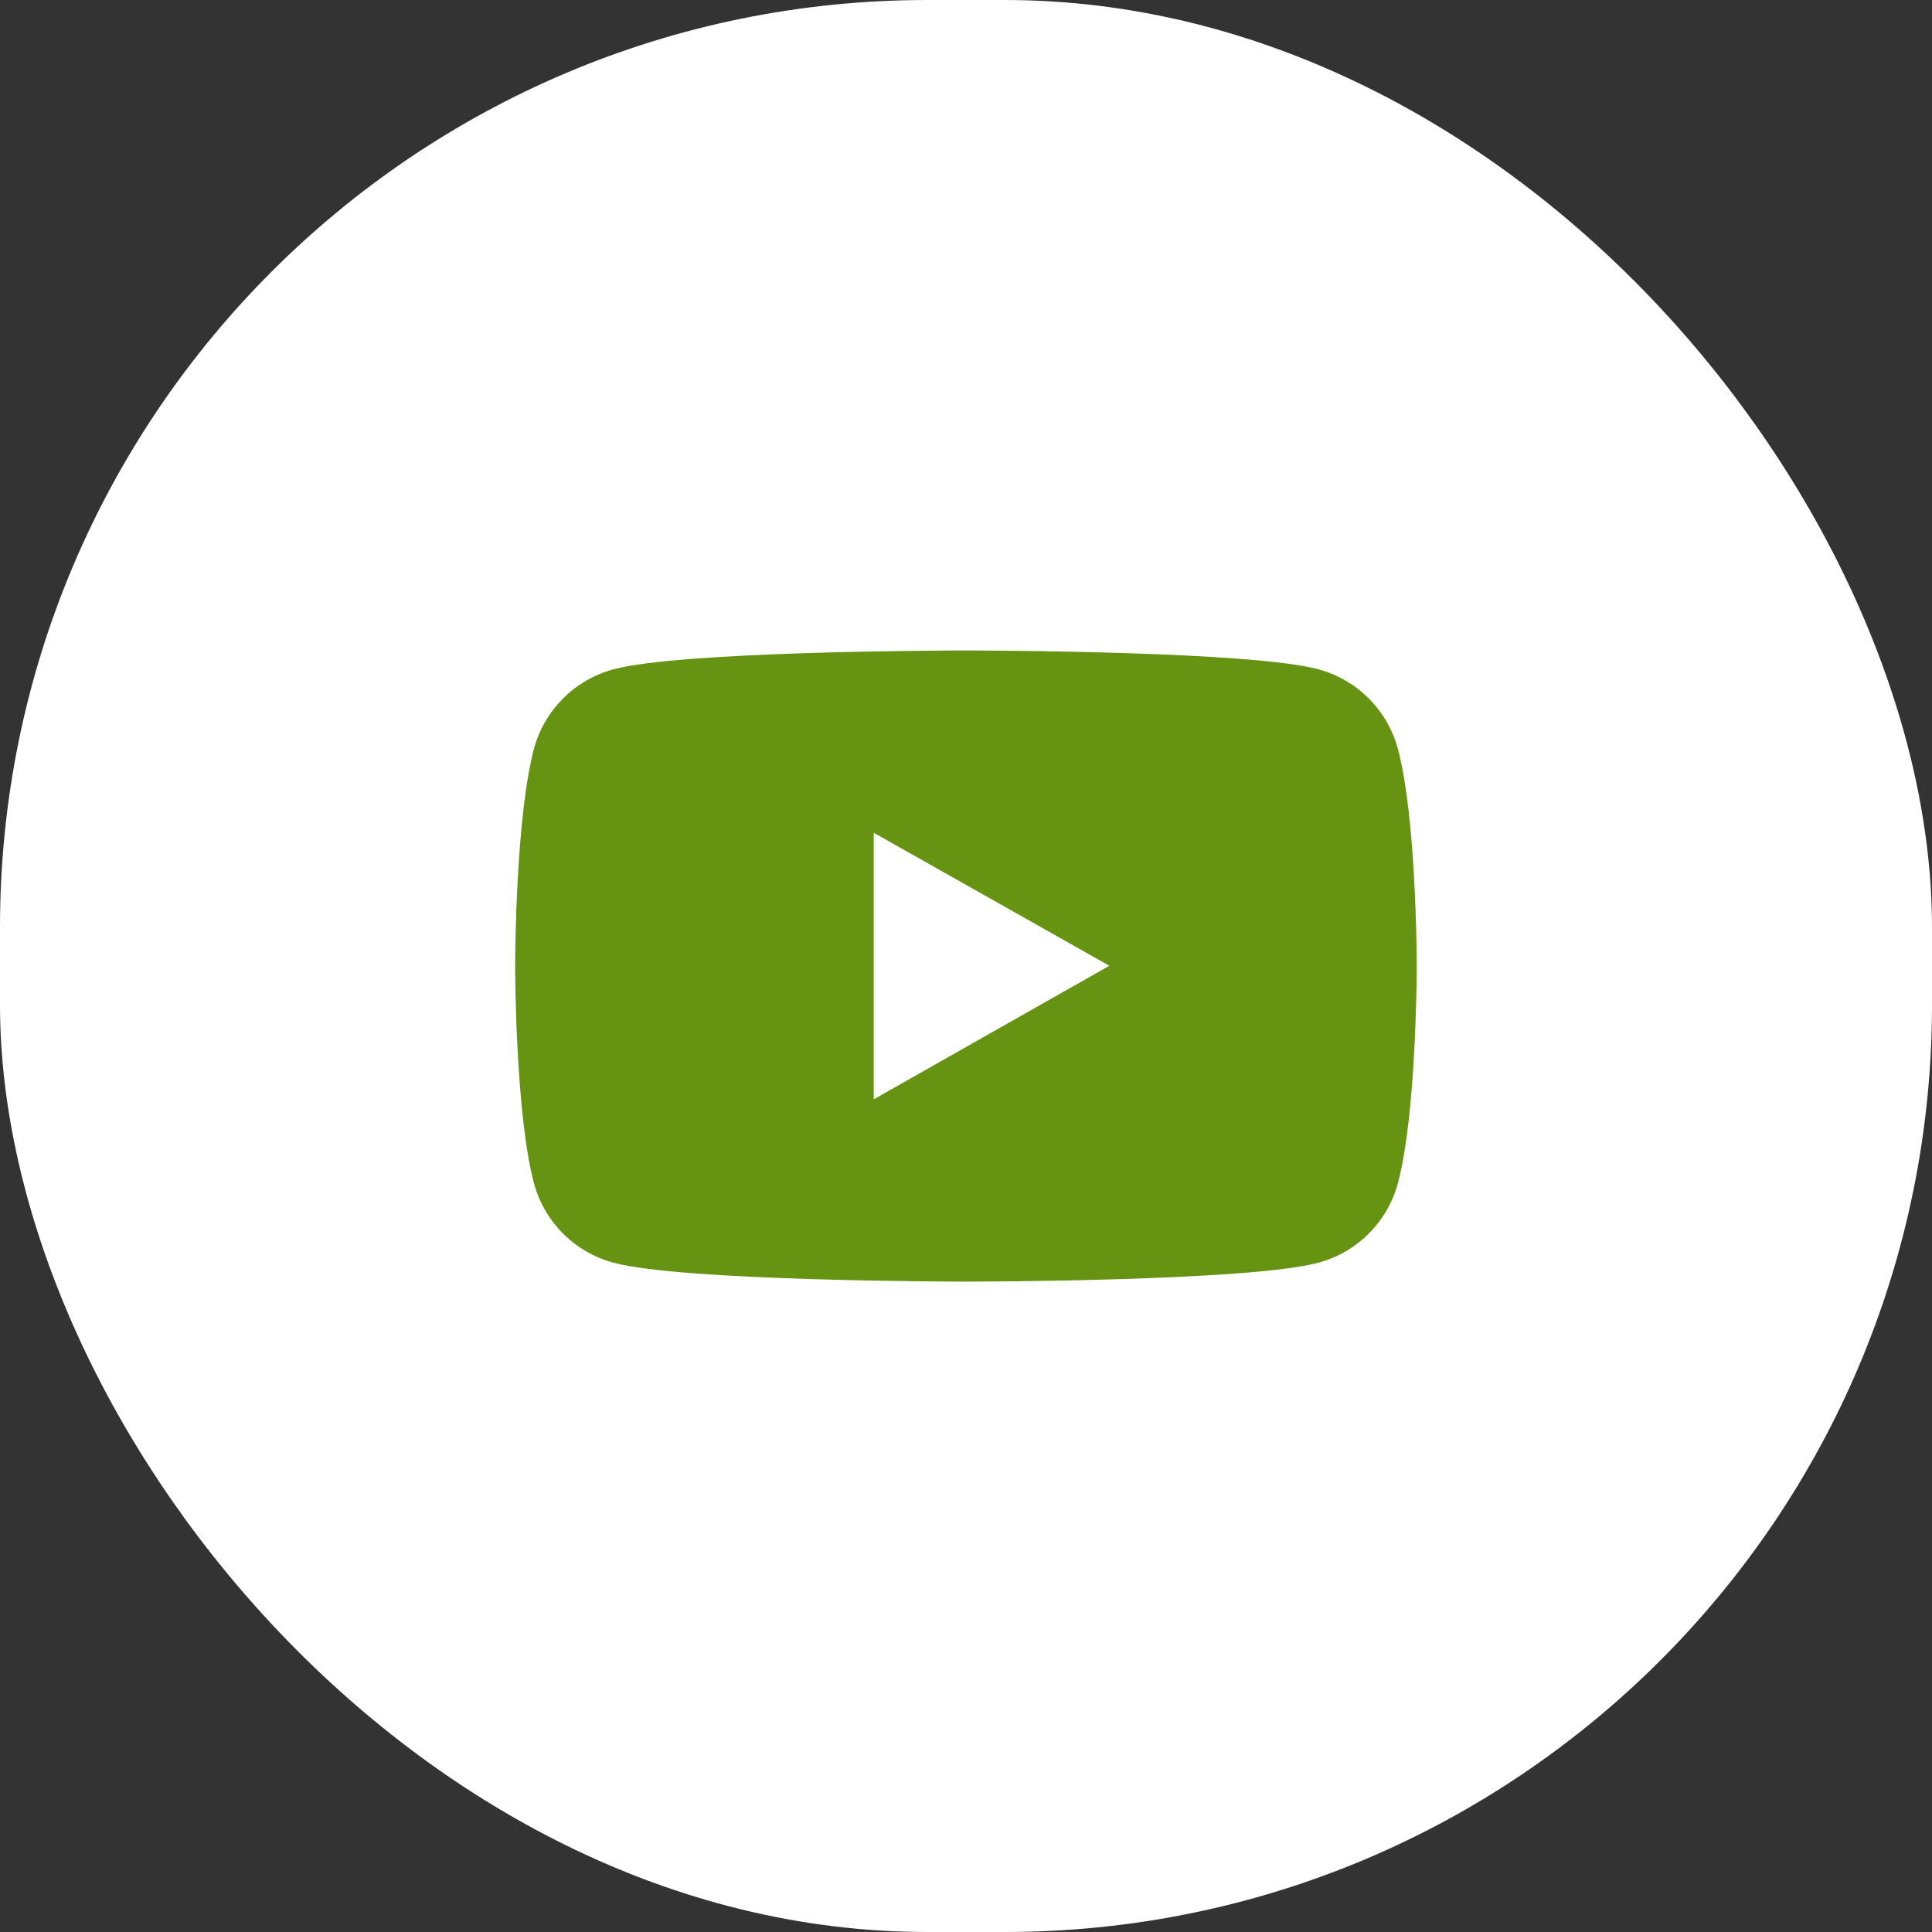
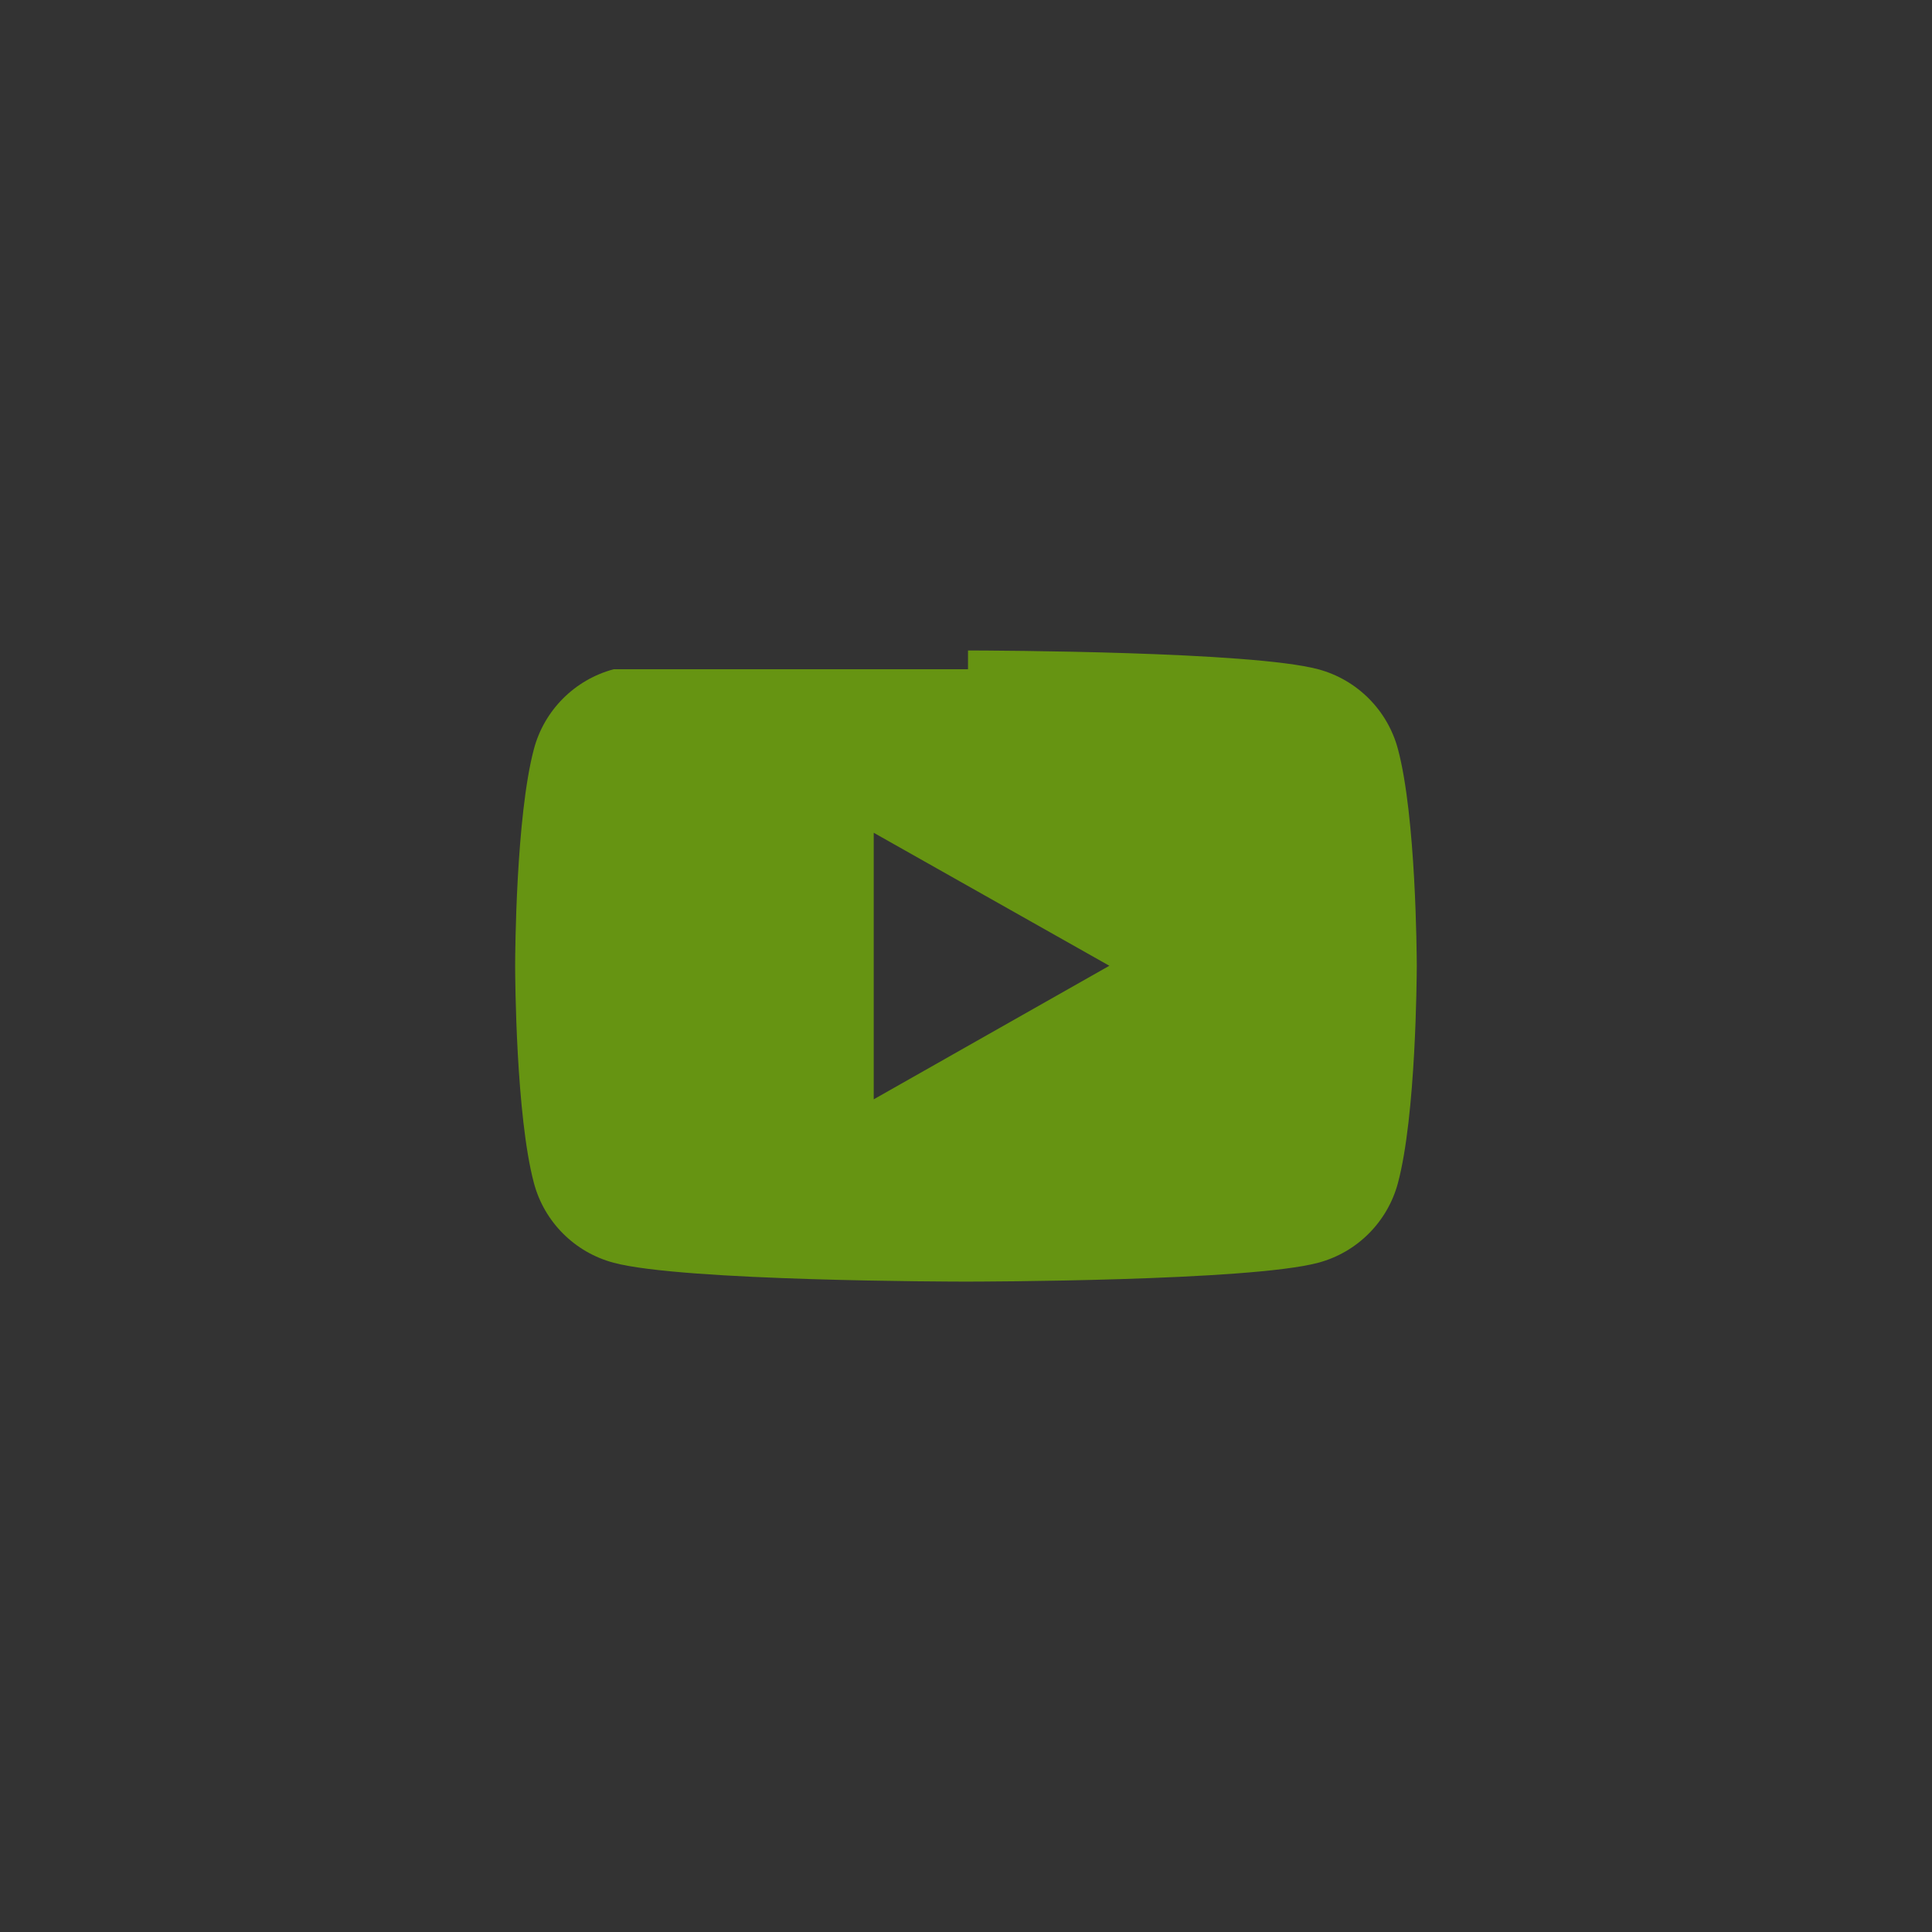
<svg xmlns="http://www.w3.org/2000/svg" width="25" height="25" viewBox="0 0 25 25" fill="none">
  <rect x="0" y="0" width="25" height="25" fill="#333333" stroke="none" />
-   <rect width="25" height="25" rx="12" fill="white" />
-   <path fill-rule="evenodd" clip-rule="evenodd" d="M12.526 8.417C12.857 8.418 16.193 8.429 17.057 8.66C17.559 8.794 17.954 9.188 18.089 9.692C18.323 10.566 18.332 12.347 18.333 12.489V12.506C18.332 12.648 18.323 14.435 18.089 15.309C17.954 15.813 17.559 16.207 17.057 16.34C16.166 16.579 12.644 16.584 12.504 16.584H12.495C12.354 16.584 8.832 16.579 7.941 16.34C7.439 16.207 7.043 15.813 6.909 15.309C6.676 14.435 6.666 12.648 6.666 12.506V12.489C6.666 12.347 6.676 10.566 6.909 9.692C7.043 9.188 7.439 8.794 7.941 8.66C8.805 8.429 12.141 8.418 12.473 8.417H12.526ZM11.306 10.776V14.225L14.355 12.497L11.306 10.776Z" fill="#669412" />
+   <path fill-rule="evenodd" clip-rule="evenodd" d="M12.526 8.417C12.857 8.418 16.193 8.429 17.057 8.66C17.559 8.794 17.954 9.188 18.089 9.692C18.323 10.566 18.332 12.347 18.333 12.489V12.506C18.332 12.648 18.323 14.435 18.089 15.309C17.954 15.813 17.559 16.207 17.057 16.34C16.166 16.579 12.644 16.584 12.504 16.584H12.495C12.354 16.584 8.832 16.579 7.941 16.34C7.439 16.207 7.043 15.813 6.909 15.309C6.676 14.435 6.666 12.648 6.666 12.506V12.489C6.666 12.347 6.676 10.566 6.909 9.692C7.043 9.188 7.439 8.794 7.941 8.66H12.526ZM11.306 10.776V14.225L14.355 12.497L11.306 10.776Z" fill="#669412" />
</svg>